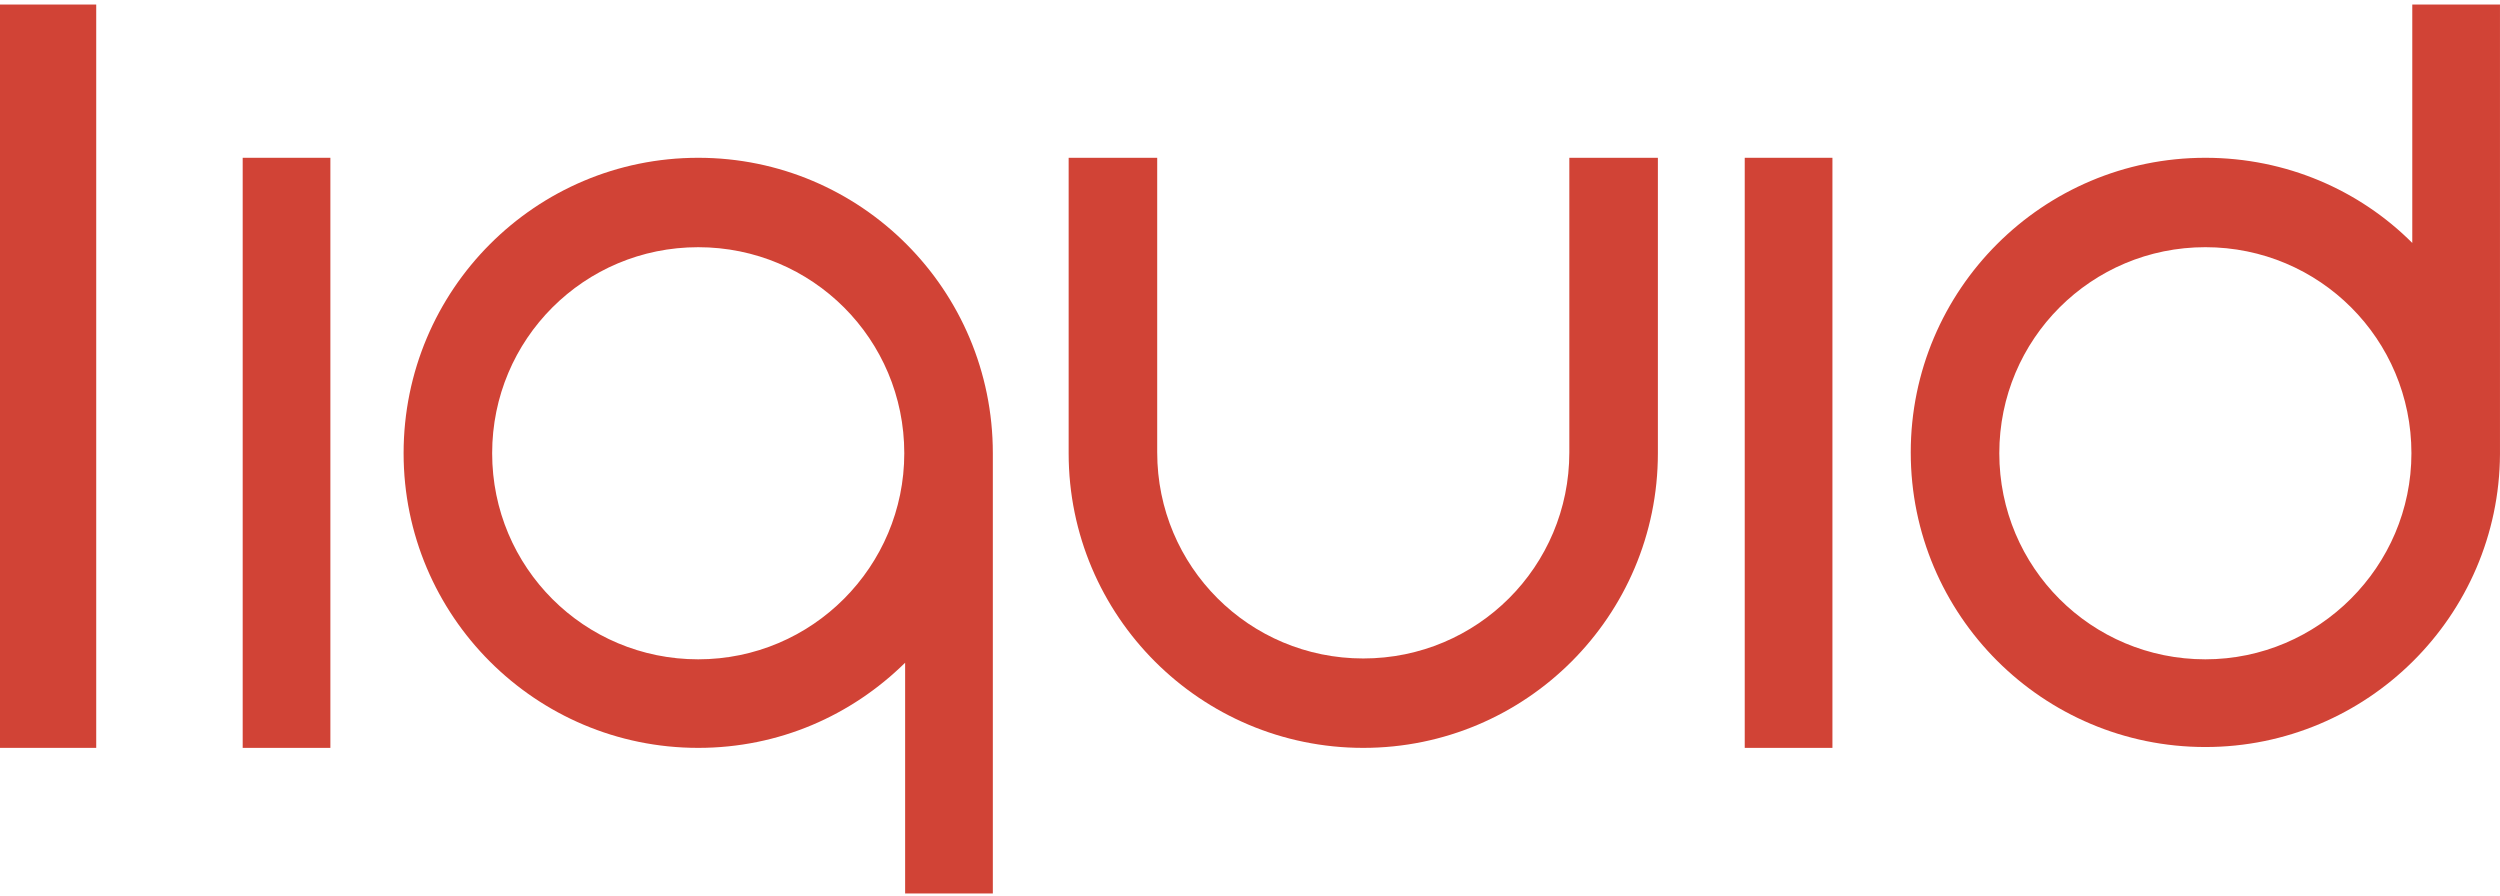
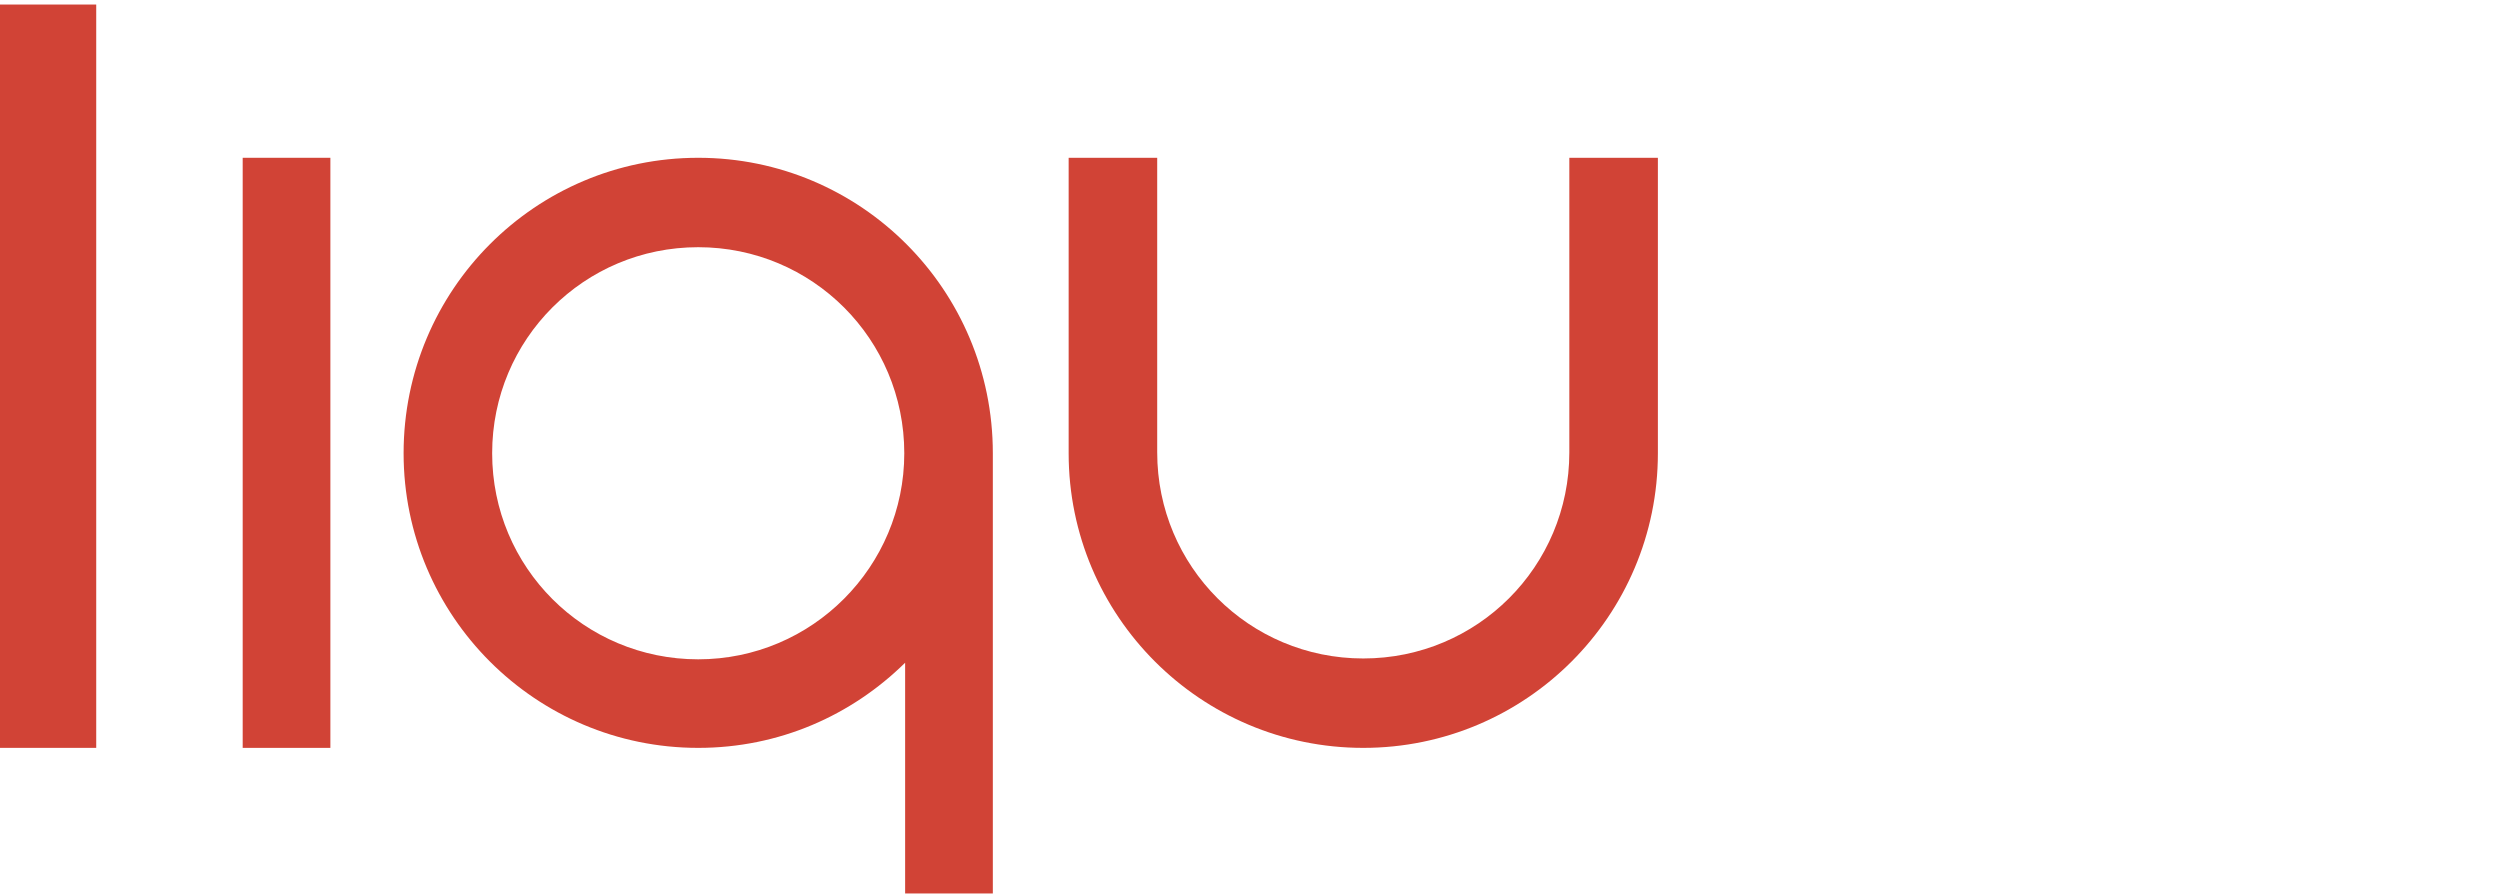
<svg xmlns="http://www.w3.org/2000/svg" width="268" height="96" viewBox="0 0 268 96" fill="none">
  <g clip-path="url(#clip0_5485_18045)">
    <path d="M106.432 48.589C106.432 31.064 92.283 16.915 74.849 16.915C57.414 16.915 43.266 31.064 43.266 48.589C43.266 66.024 57.414 80.172 74.849 80.172C83.52 80.172 91.279 76.704 97.03 71.044V95.781H106.432V48.772V48.589ZM74.849 70.679C62.617 70.679 52.759 60.821 52.759 48.589C52.759 36.358 62.617 26.5 74.849 26.5C87.08 26.5 96.939 36.358 96.939 48.589C96.939 60.73 87.08 70.679 74.849 70.679Z" fill="#D14336" />
-     <path d="M267.998 0.484H258.596V26.043C252.937 20.384 245.087 16.915 236.415 16.915C218.981 16.915 204.832 31.063 204.832 48.498C204.832 65.933 218.981 80.081 236.415 80.081C253.758 80.081 267.907 66.024 267.998 48.681V0.484ZM236.415 70.679C224.184 70.679 214.325 60.821 214.325 48.589C214.325 36.358 224.184 26.499 236.415 26.499C248.647 26.499 258.505 36.358 258.505 48.589C258.505 60.73 248.555 70.679 236.415 70.679Z" fill="#D14336" />
-     <path d="M196.437 16.915H187.035V80.172H196.437V16.915Z" fill="#D14336" />
    <path d="M35.417 16.915H26.016V80.172H35.417V16.915Z" fill="#D14336" />
    <path d="M177.725 48.589C177.725 66.024 163.576 80.172 146.142 80.172C128.707 80.172 114.559 66.024 114.559 48.589V16.915H124.052V48.498C124.052 60.73 133.91 70.588 146.142 70.588C158.373 70.588 168.232 60.73 168.232 48.498V16.915H177.725V48.589Z" fill="#D14336" />
    <path d="M10.315 0.484H0V80.172H10.315V0.484Z" fill="#D14336" />
  </g>
  <defs>
    <clipPath id="clip0_5485_18045">
      <rect width="268" height="95.297" fill="white" transform="translate(0 0.484)" />
    </clipPath>
  </defs>
</svg>